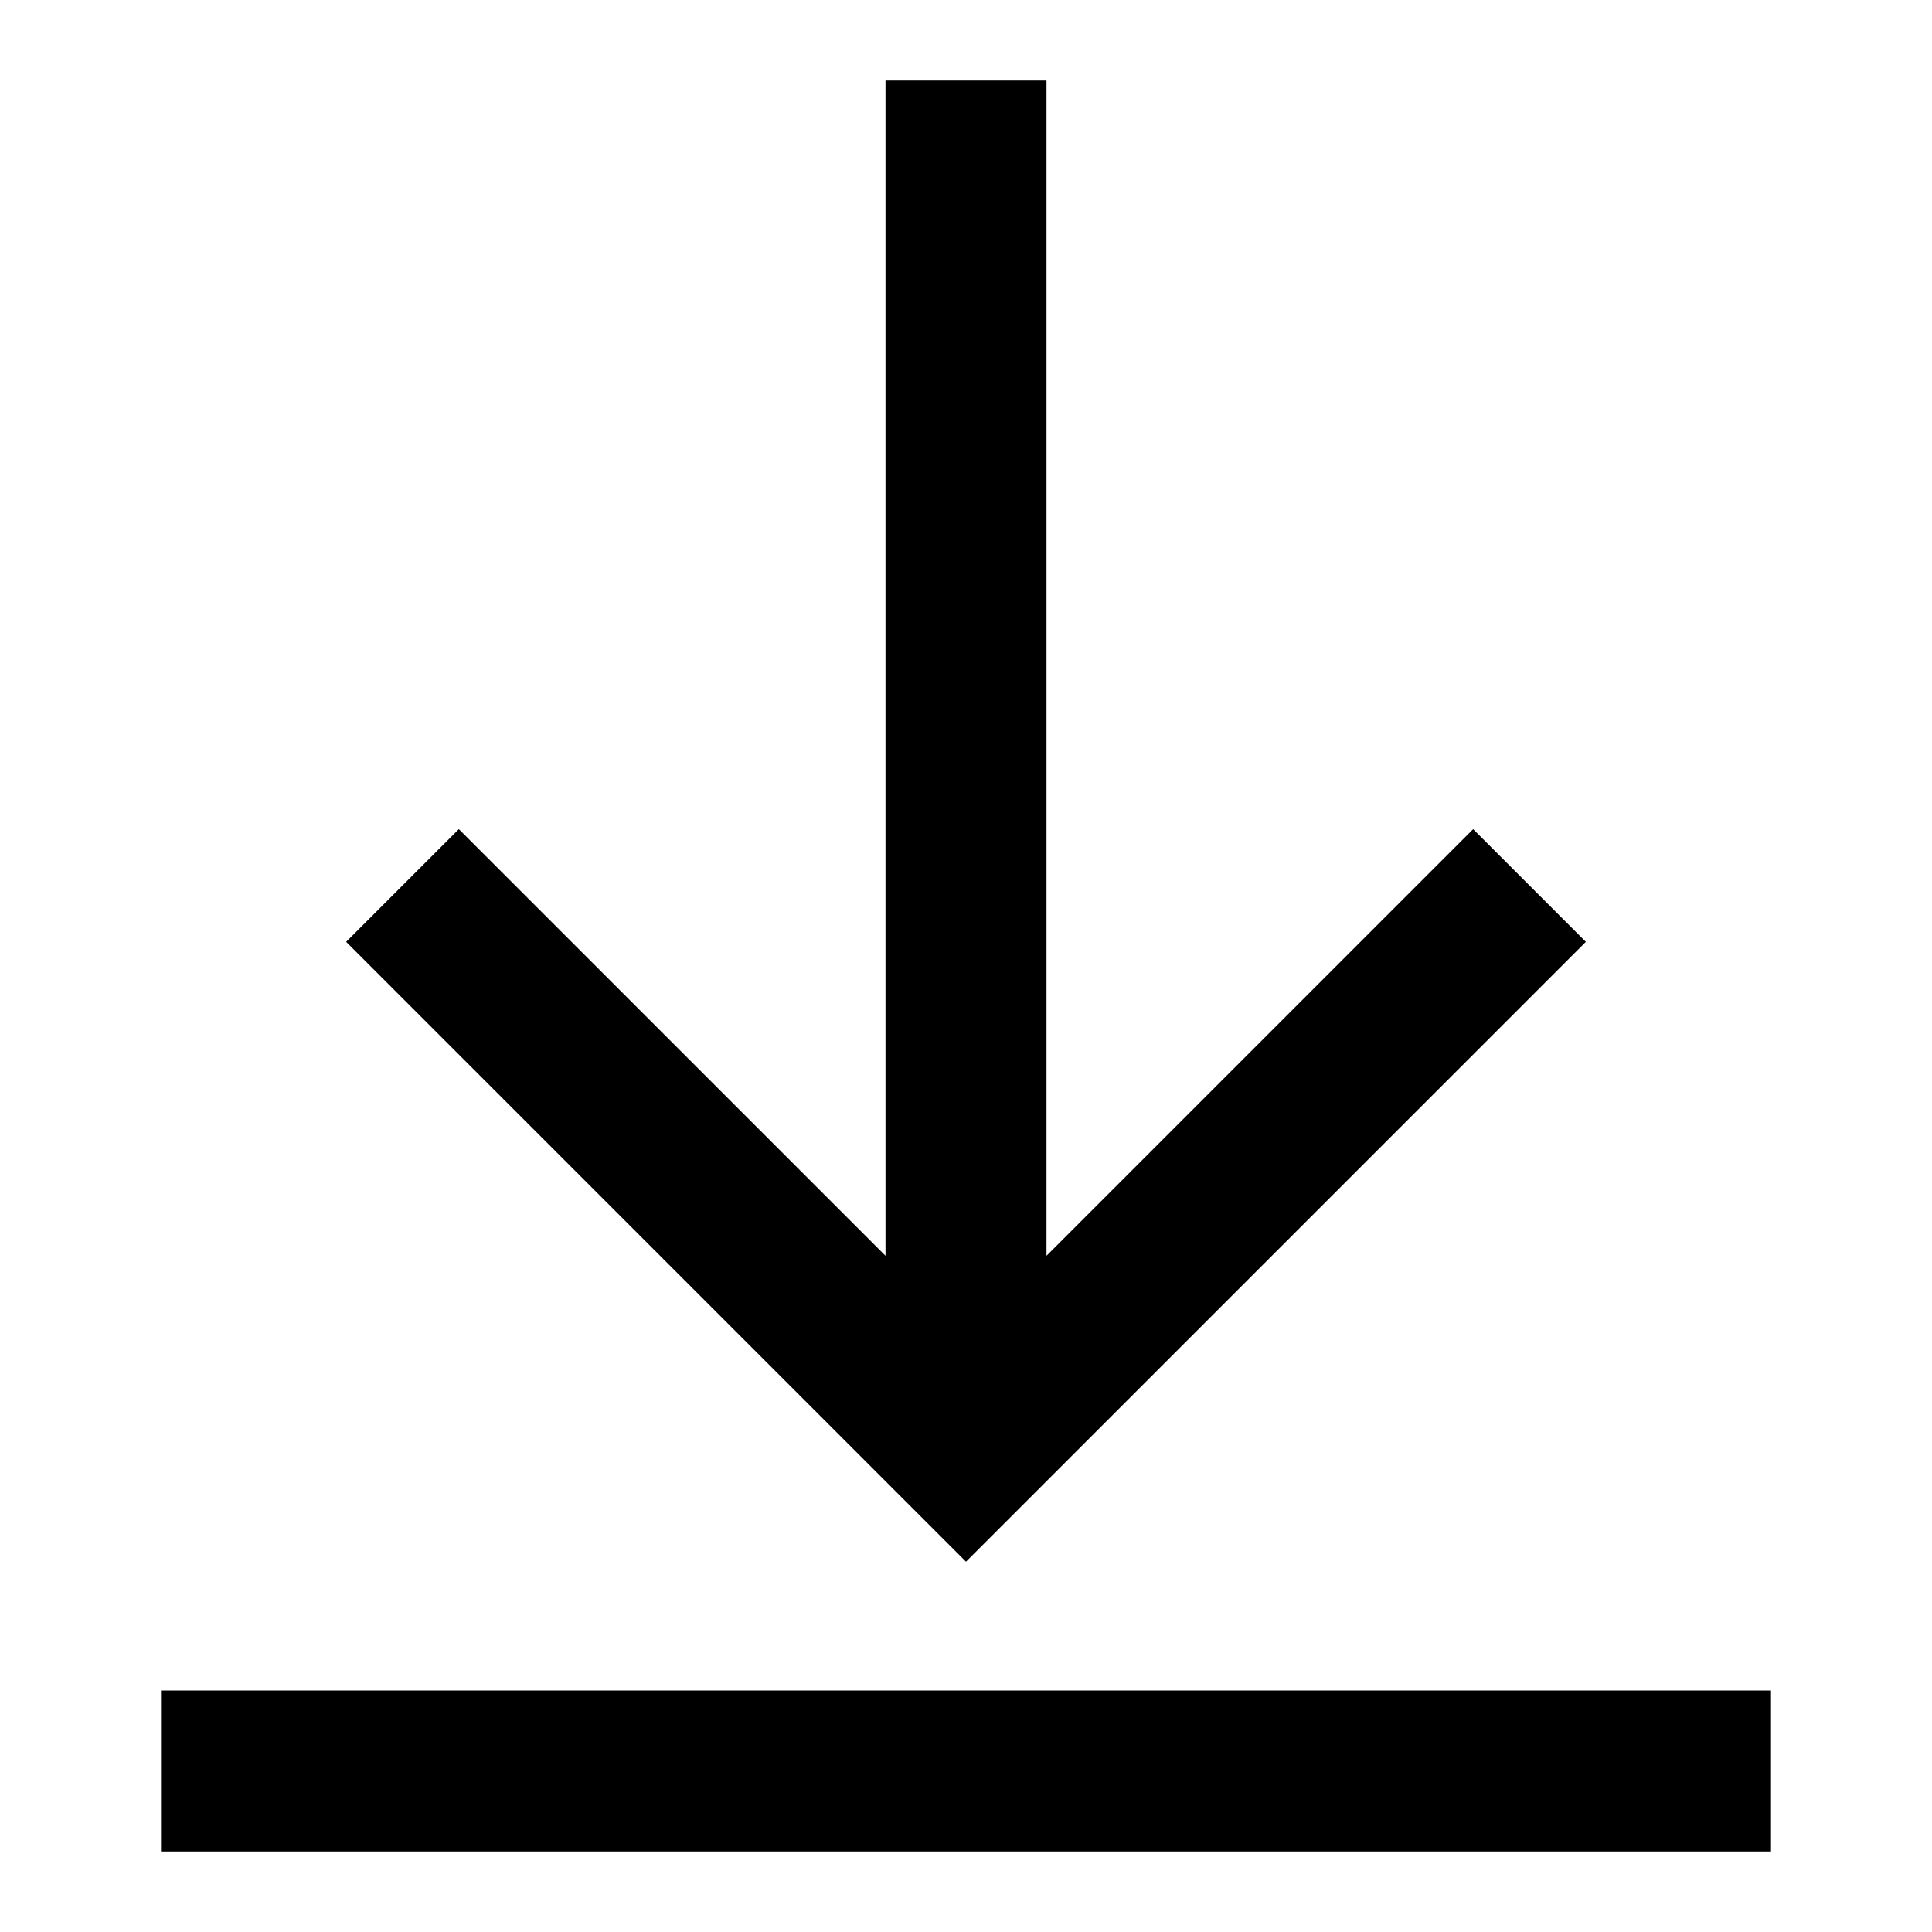
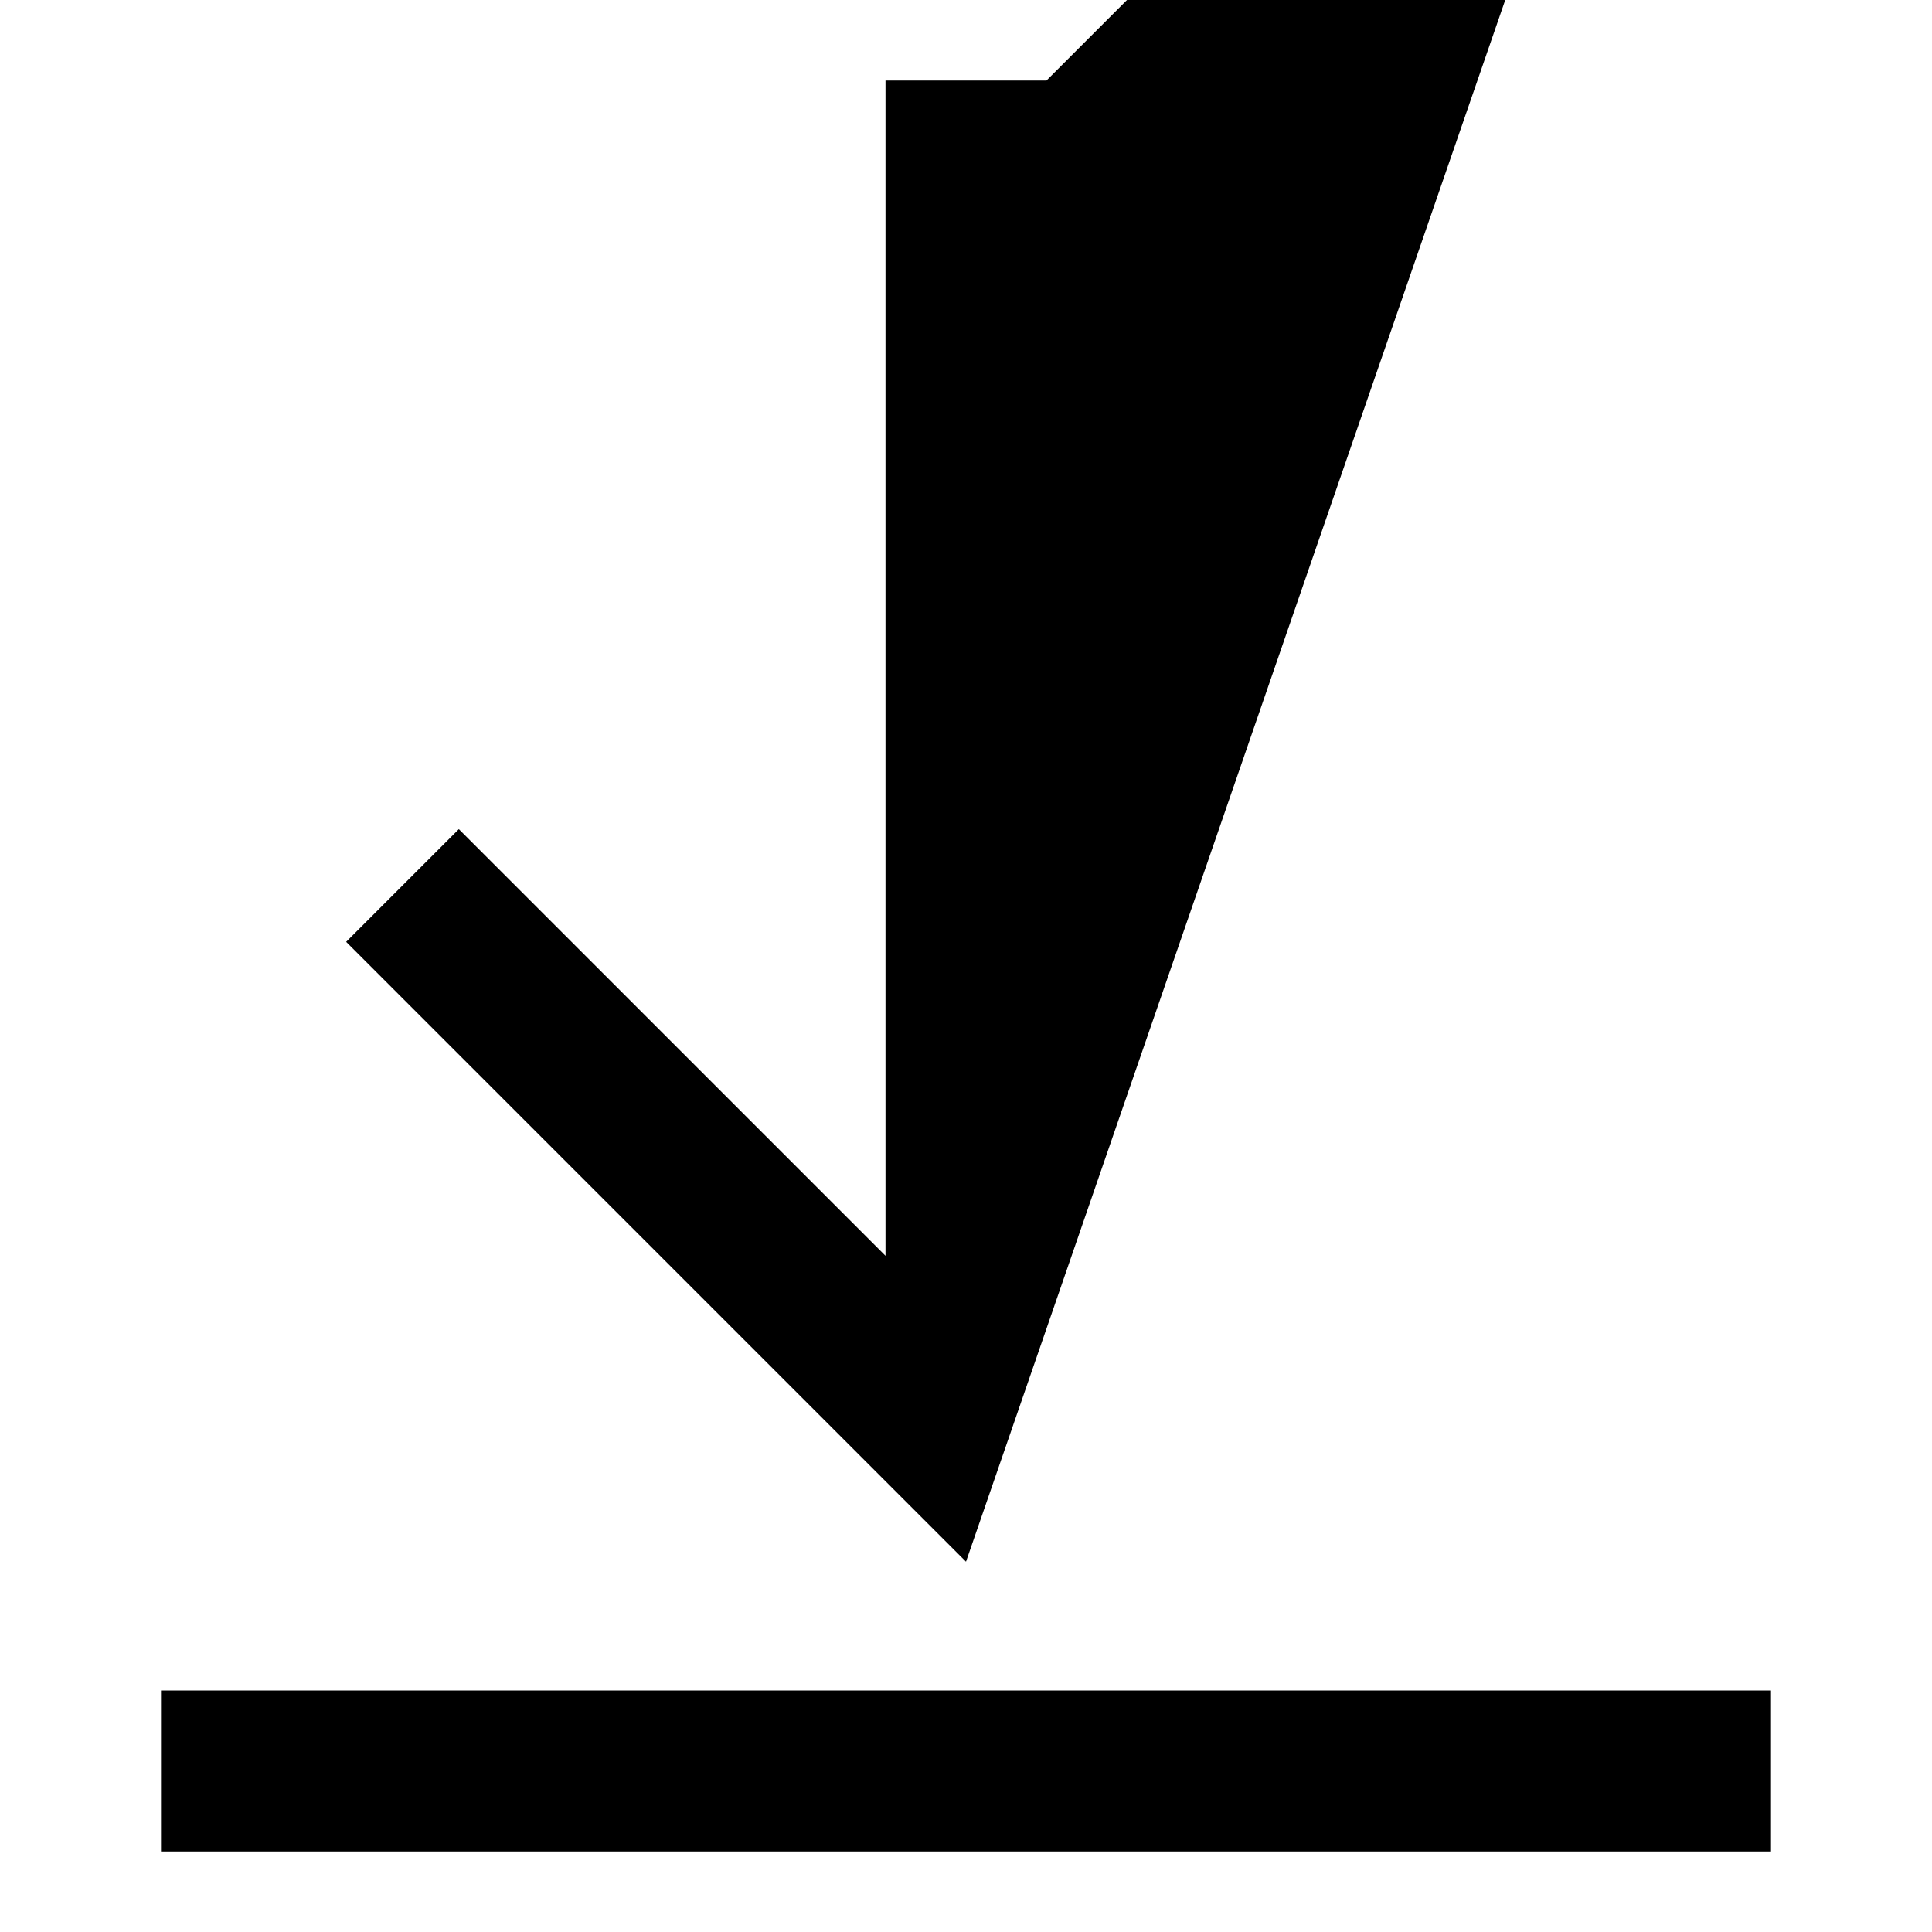
<svg xmlns="http://www.w3.org/2000/svg" fill="#000000" height="800px" width="800px" version="1.1" id="XMLID_62_" viewBox="0 0 24 24" xml:space="preserve">
  <g id="link-bottom">
    <g>
-       <path d="M22,23H2v-2h20V23z M12,19.4l-7.7-7.7l1.4-1.4l5.3,5.3V1h2v14.6l5.3-5.3l1.4,1.4L12,19.4z" />
+       <path d="M22,23H2v-2h20V23z M12,19.4l-7.7-7.7l1.4-1.4l5.3,5.3V1h2l5.3-5.3l1.4,1.4L12,19.4z" />
    </g>
  </g>
</svg>